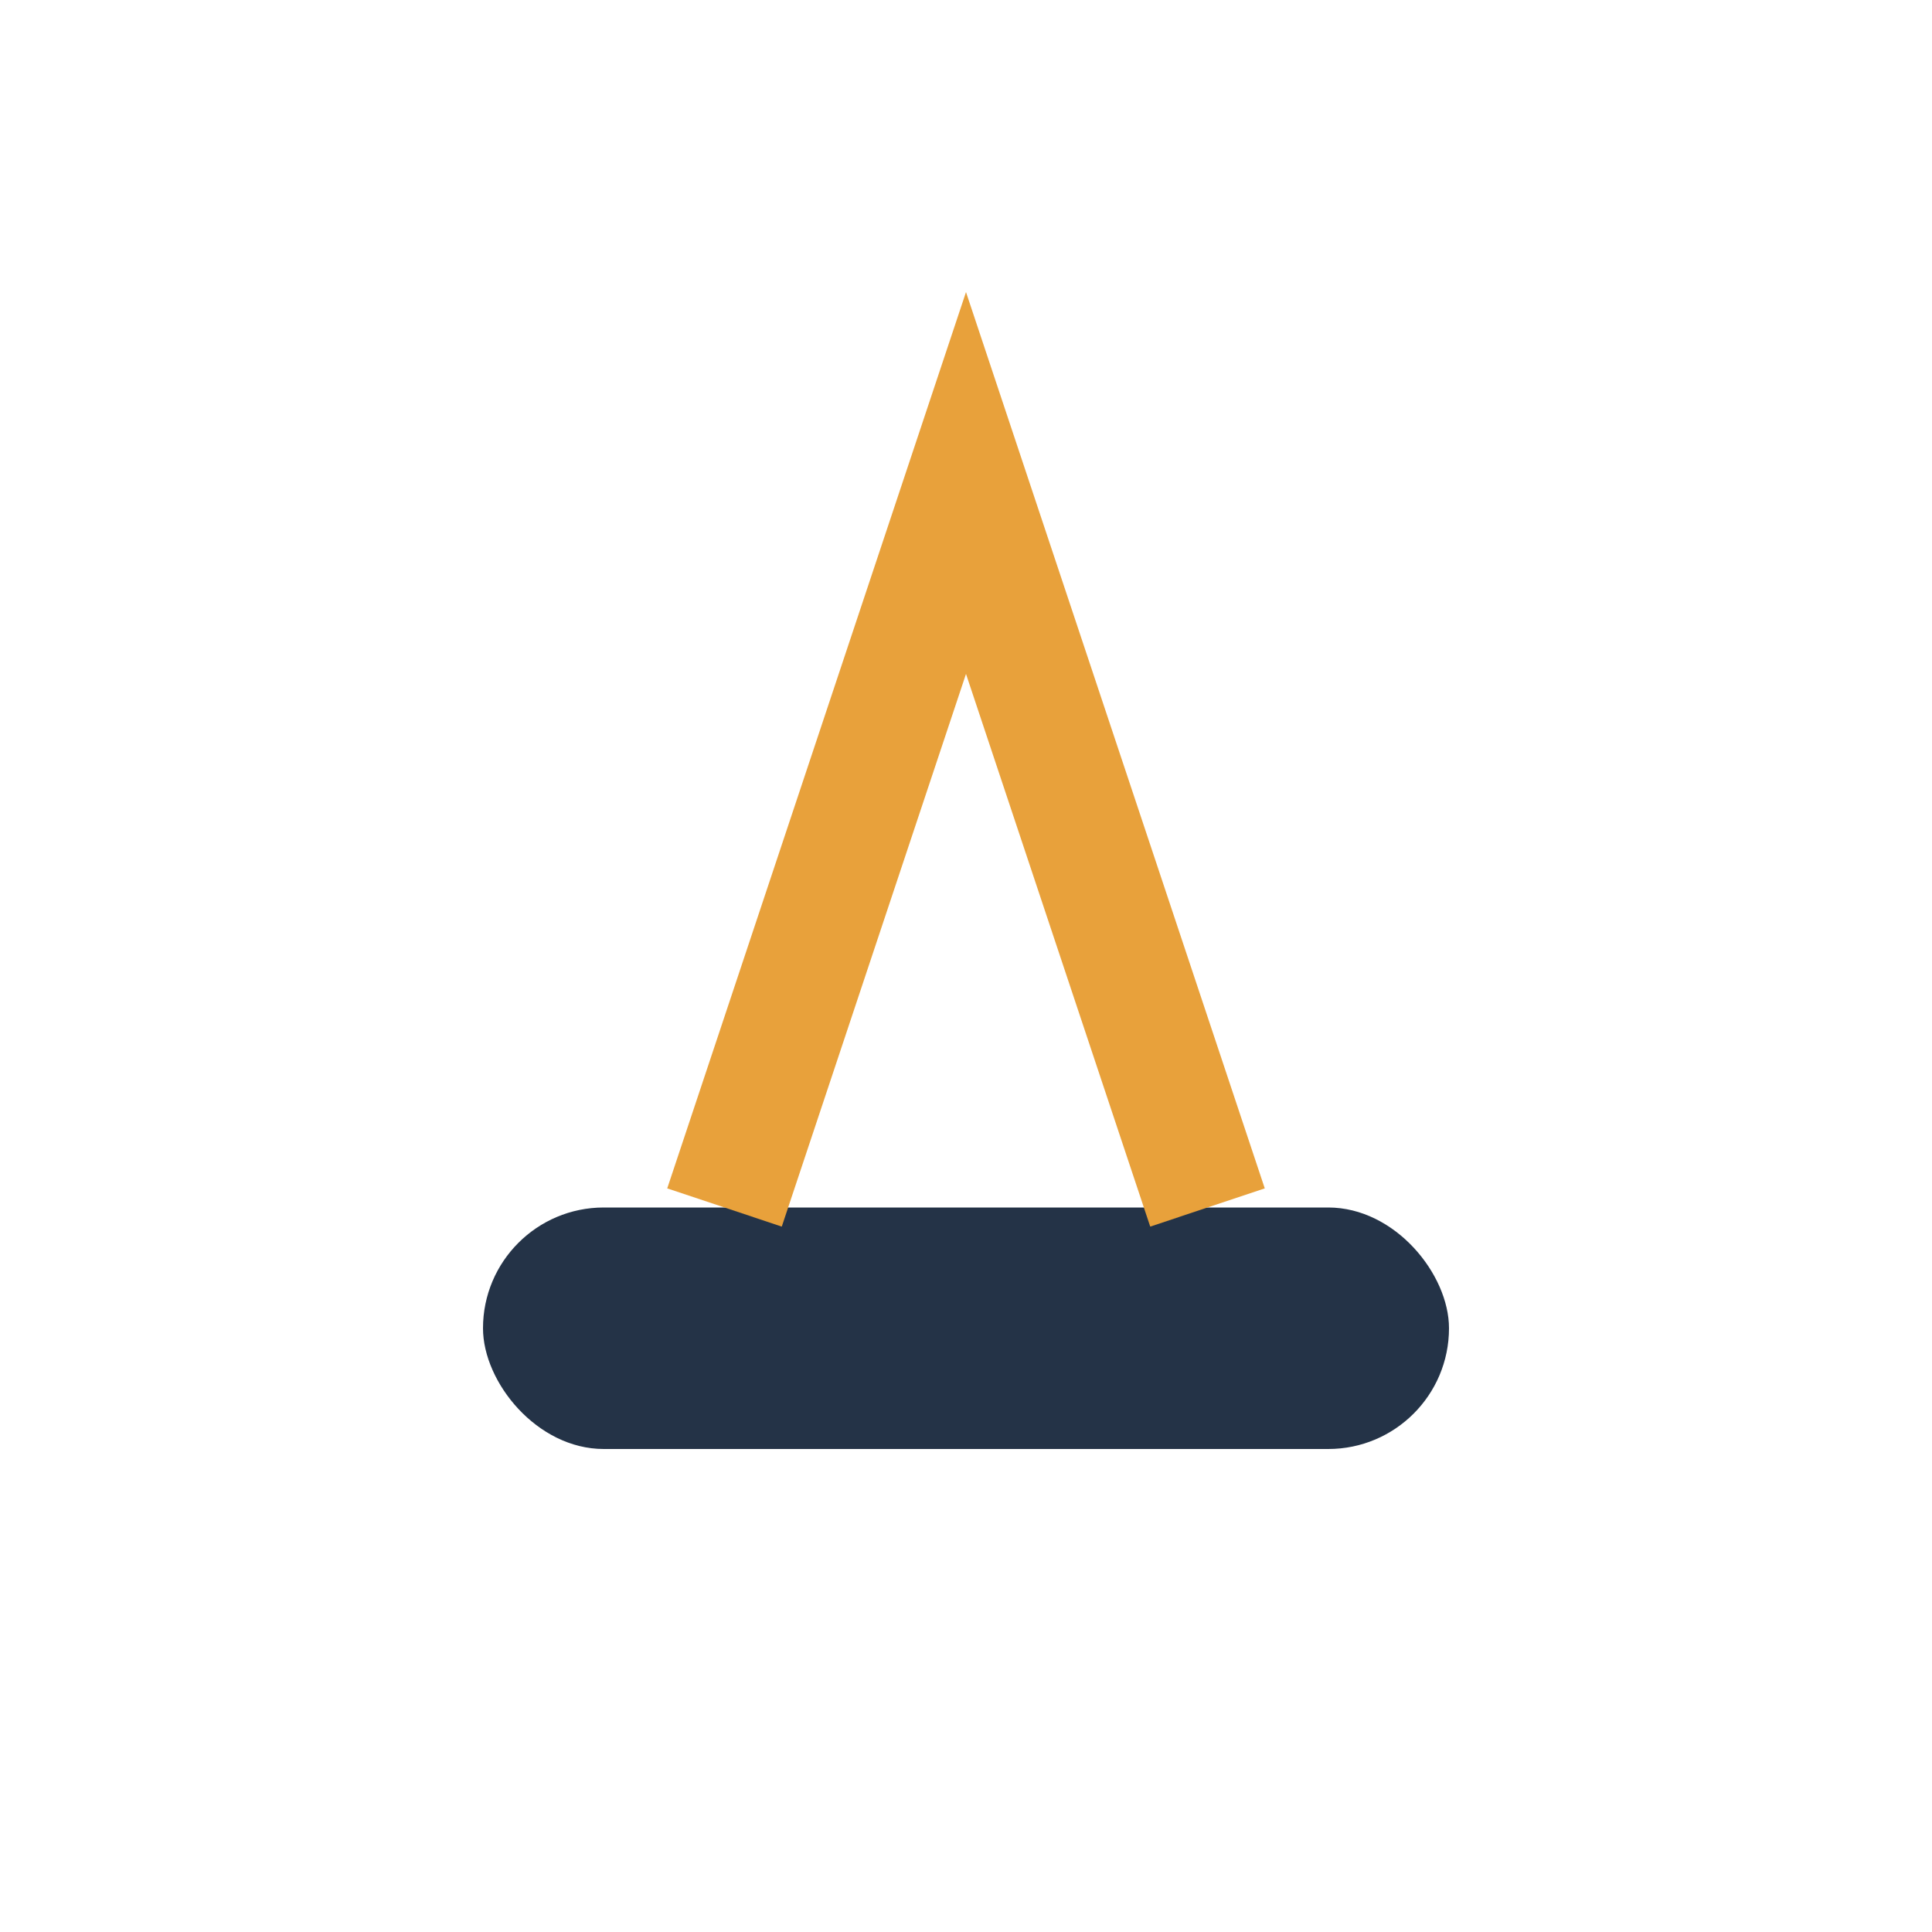
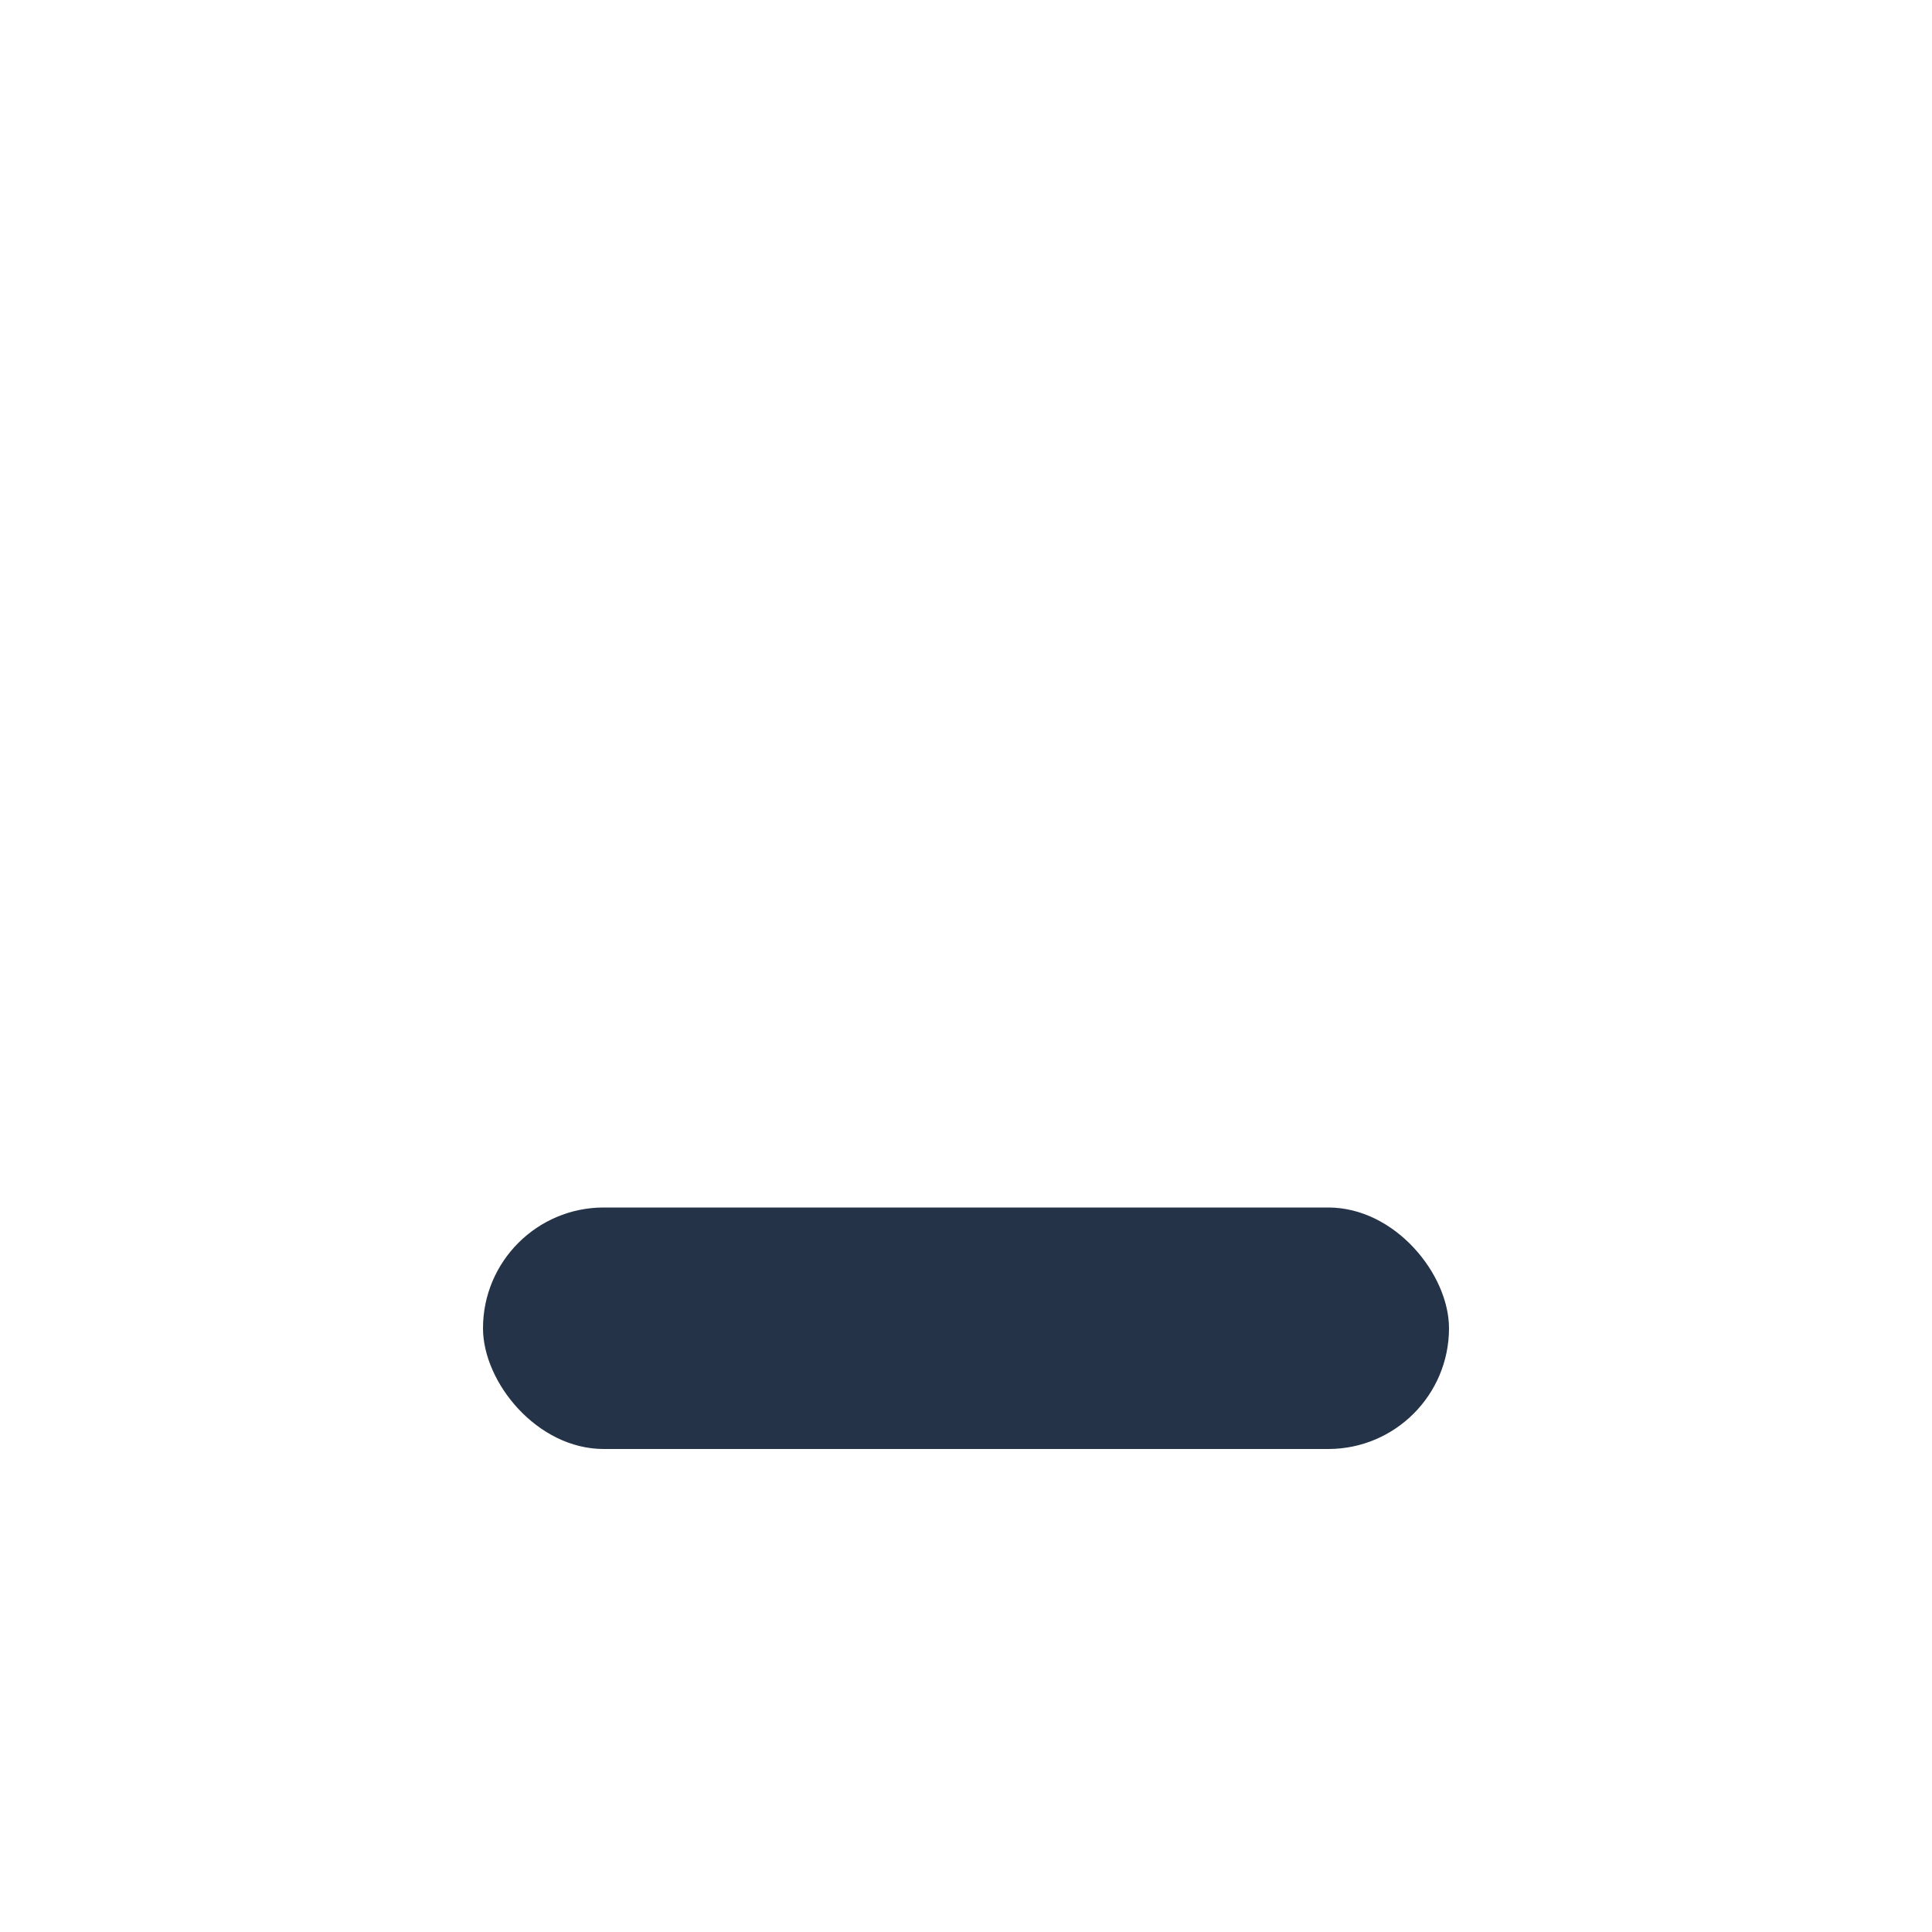
<svg xmlns="http://www.w3.org/2000/svg" width="32" height="32" viewBox="0 0 32 32">
  <rect x="8" y="20" width="16" height="4" rx="2" fill="#243347" />
-   <path d="M12 20l4-12 4 12" stroke="#E8A13B" stroke-width="2" fill="none" />
</svg>